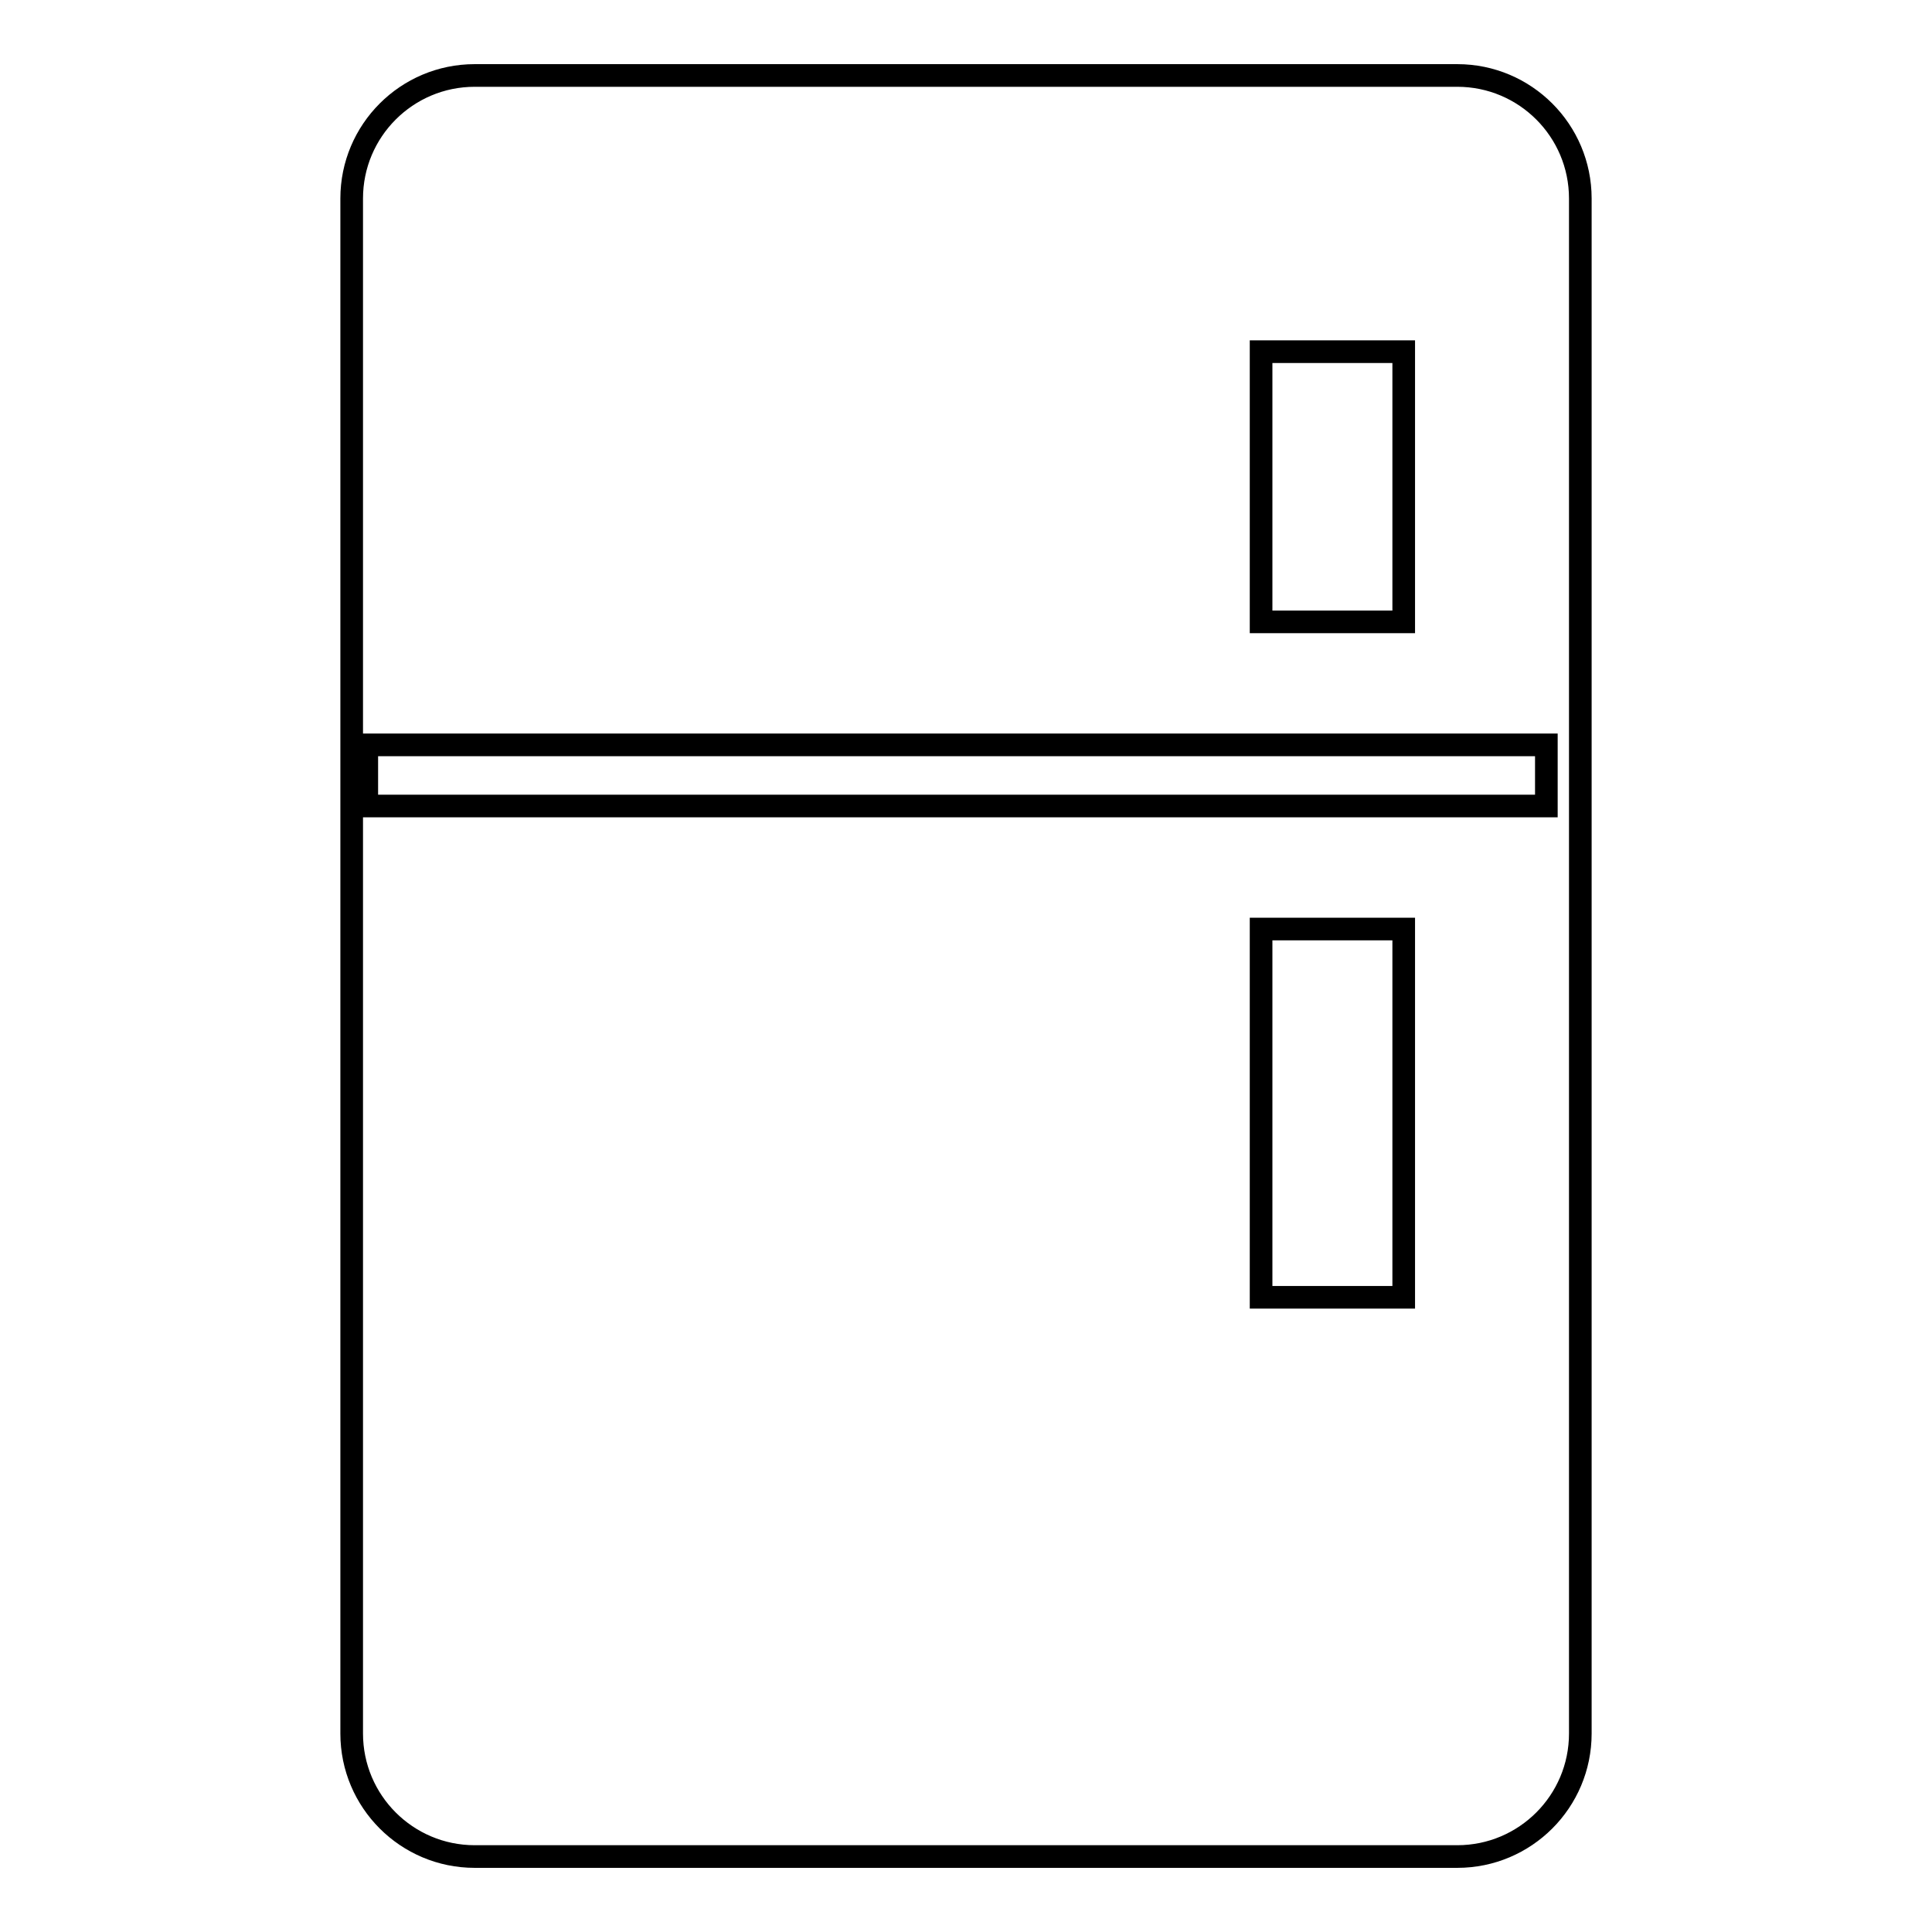
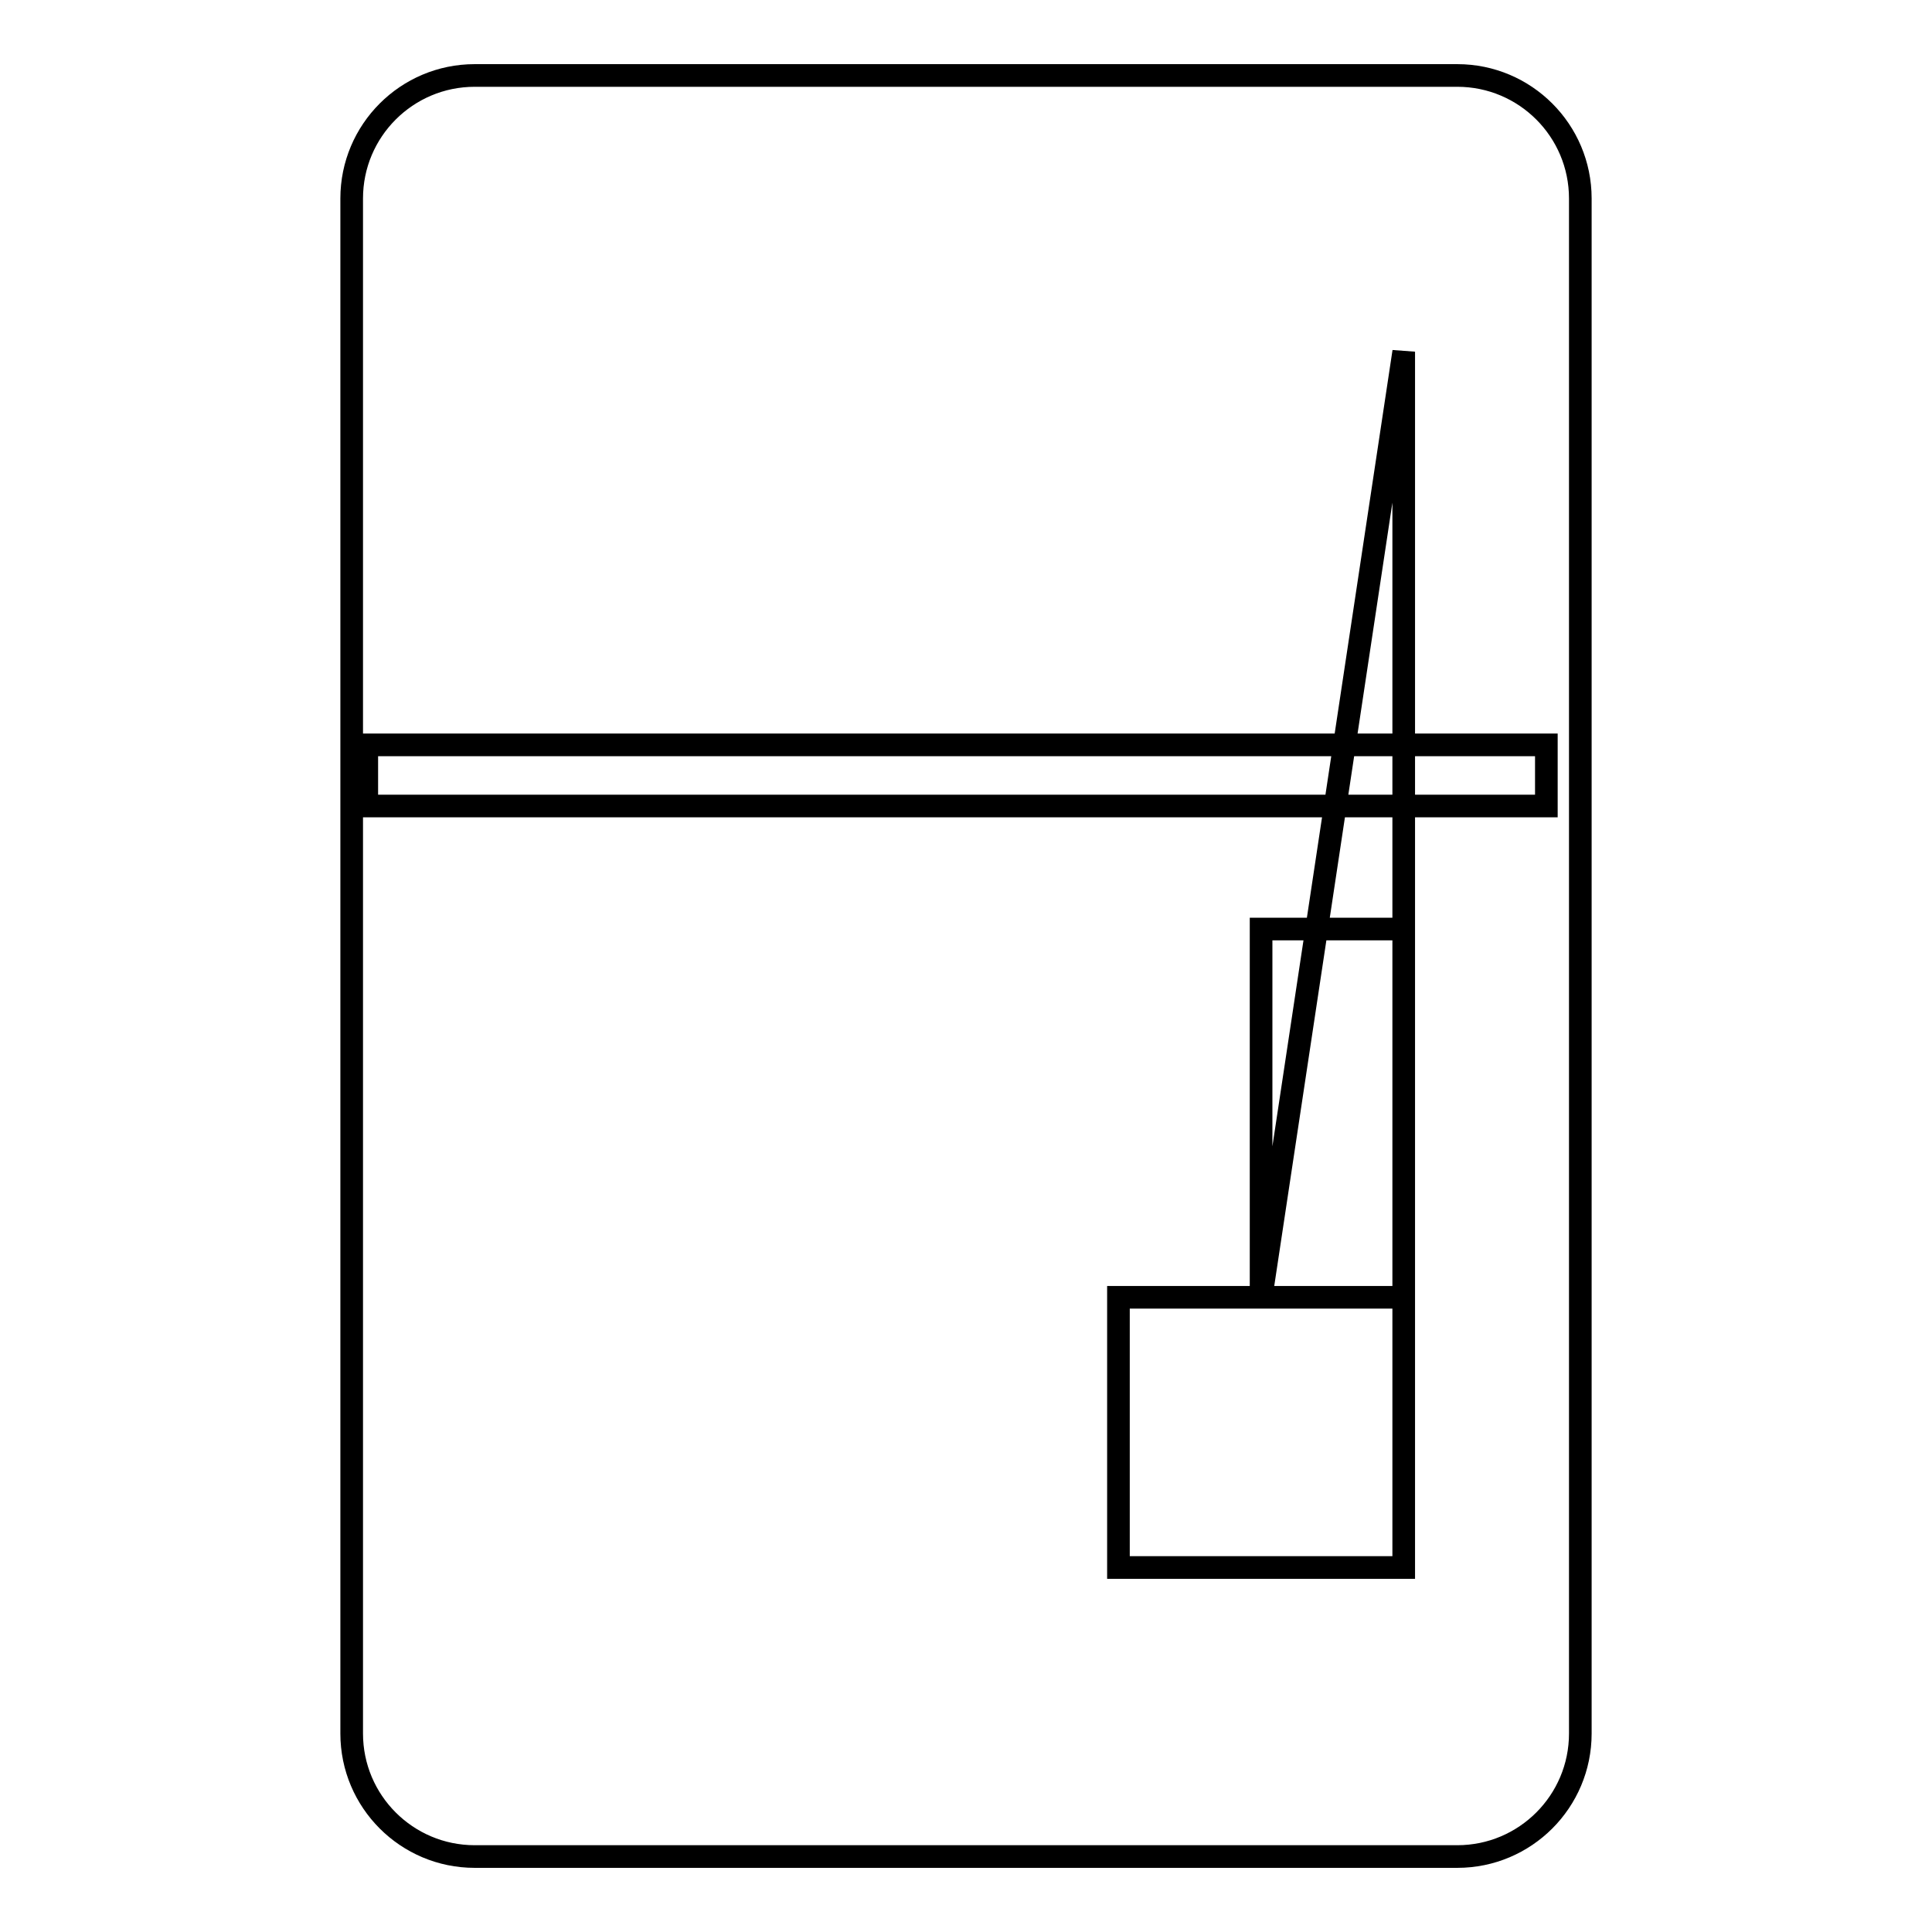
<svg xmlns="http://www.w3.org/2000/svg" version="1.1" x="0px" y="0px" viewBox="0 0 256 256" enable-background="new 0 0 256 256" xml:space="preserve">
  <g>
    <g>
-       <path stroke-width="3" fill-opacity="0" stroke="#000000" d="M193.1,246H62.9c-9,0-16.3-7.3-16.3-16.3V26.3c0-9,7.3-16.3,16.3-16.3h130.2c9,0,16.3,7.3,16.3,16.3v203.4C209.4,238.7,202.1,246,193.1,246L193.1,246L193.1,246z M167.1,171.9H186v-48.8h-18.9V171.9L167.1,171.9L167.1,171.9z M186,46.6h-18.9v35.8H186V46.6L186,46.6L186,46.6z M204.9,98.7H48.6v8.1h156.3V98.7L204.9,98.7L204.9,98.7z" />
+       <path stroke-width="3" fill-opacity="0" stroke="#000000" d="M193.1,246H62.9c-9,0-16.3-7.3-16.3-16.3V26.3c0-9,7.3-16.3,16.3-16.3h130.2c9,0,16.3,7.3,16.3,16.3v203.4C209.4,238.7,202.1,246,193.1,246L193.1,246L193.1,246z M167.1,171.9H186v-48.8h-18.9V171.9L167.1,171.9L167.1,171.9z h-18.9v35.8H186V46.6L186,46.6L186,46.6z M204.9,98.7H48.6v8.1h156.3V98.7L204.9,98.7L204.9,98.7z" />
    </g>
  </g>
</svg>